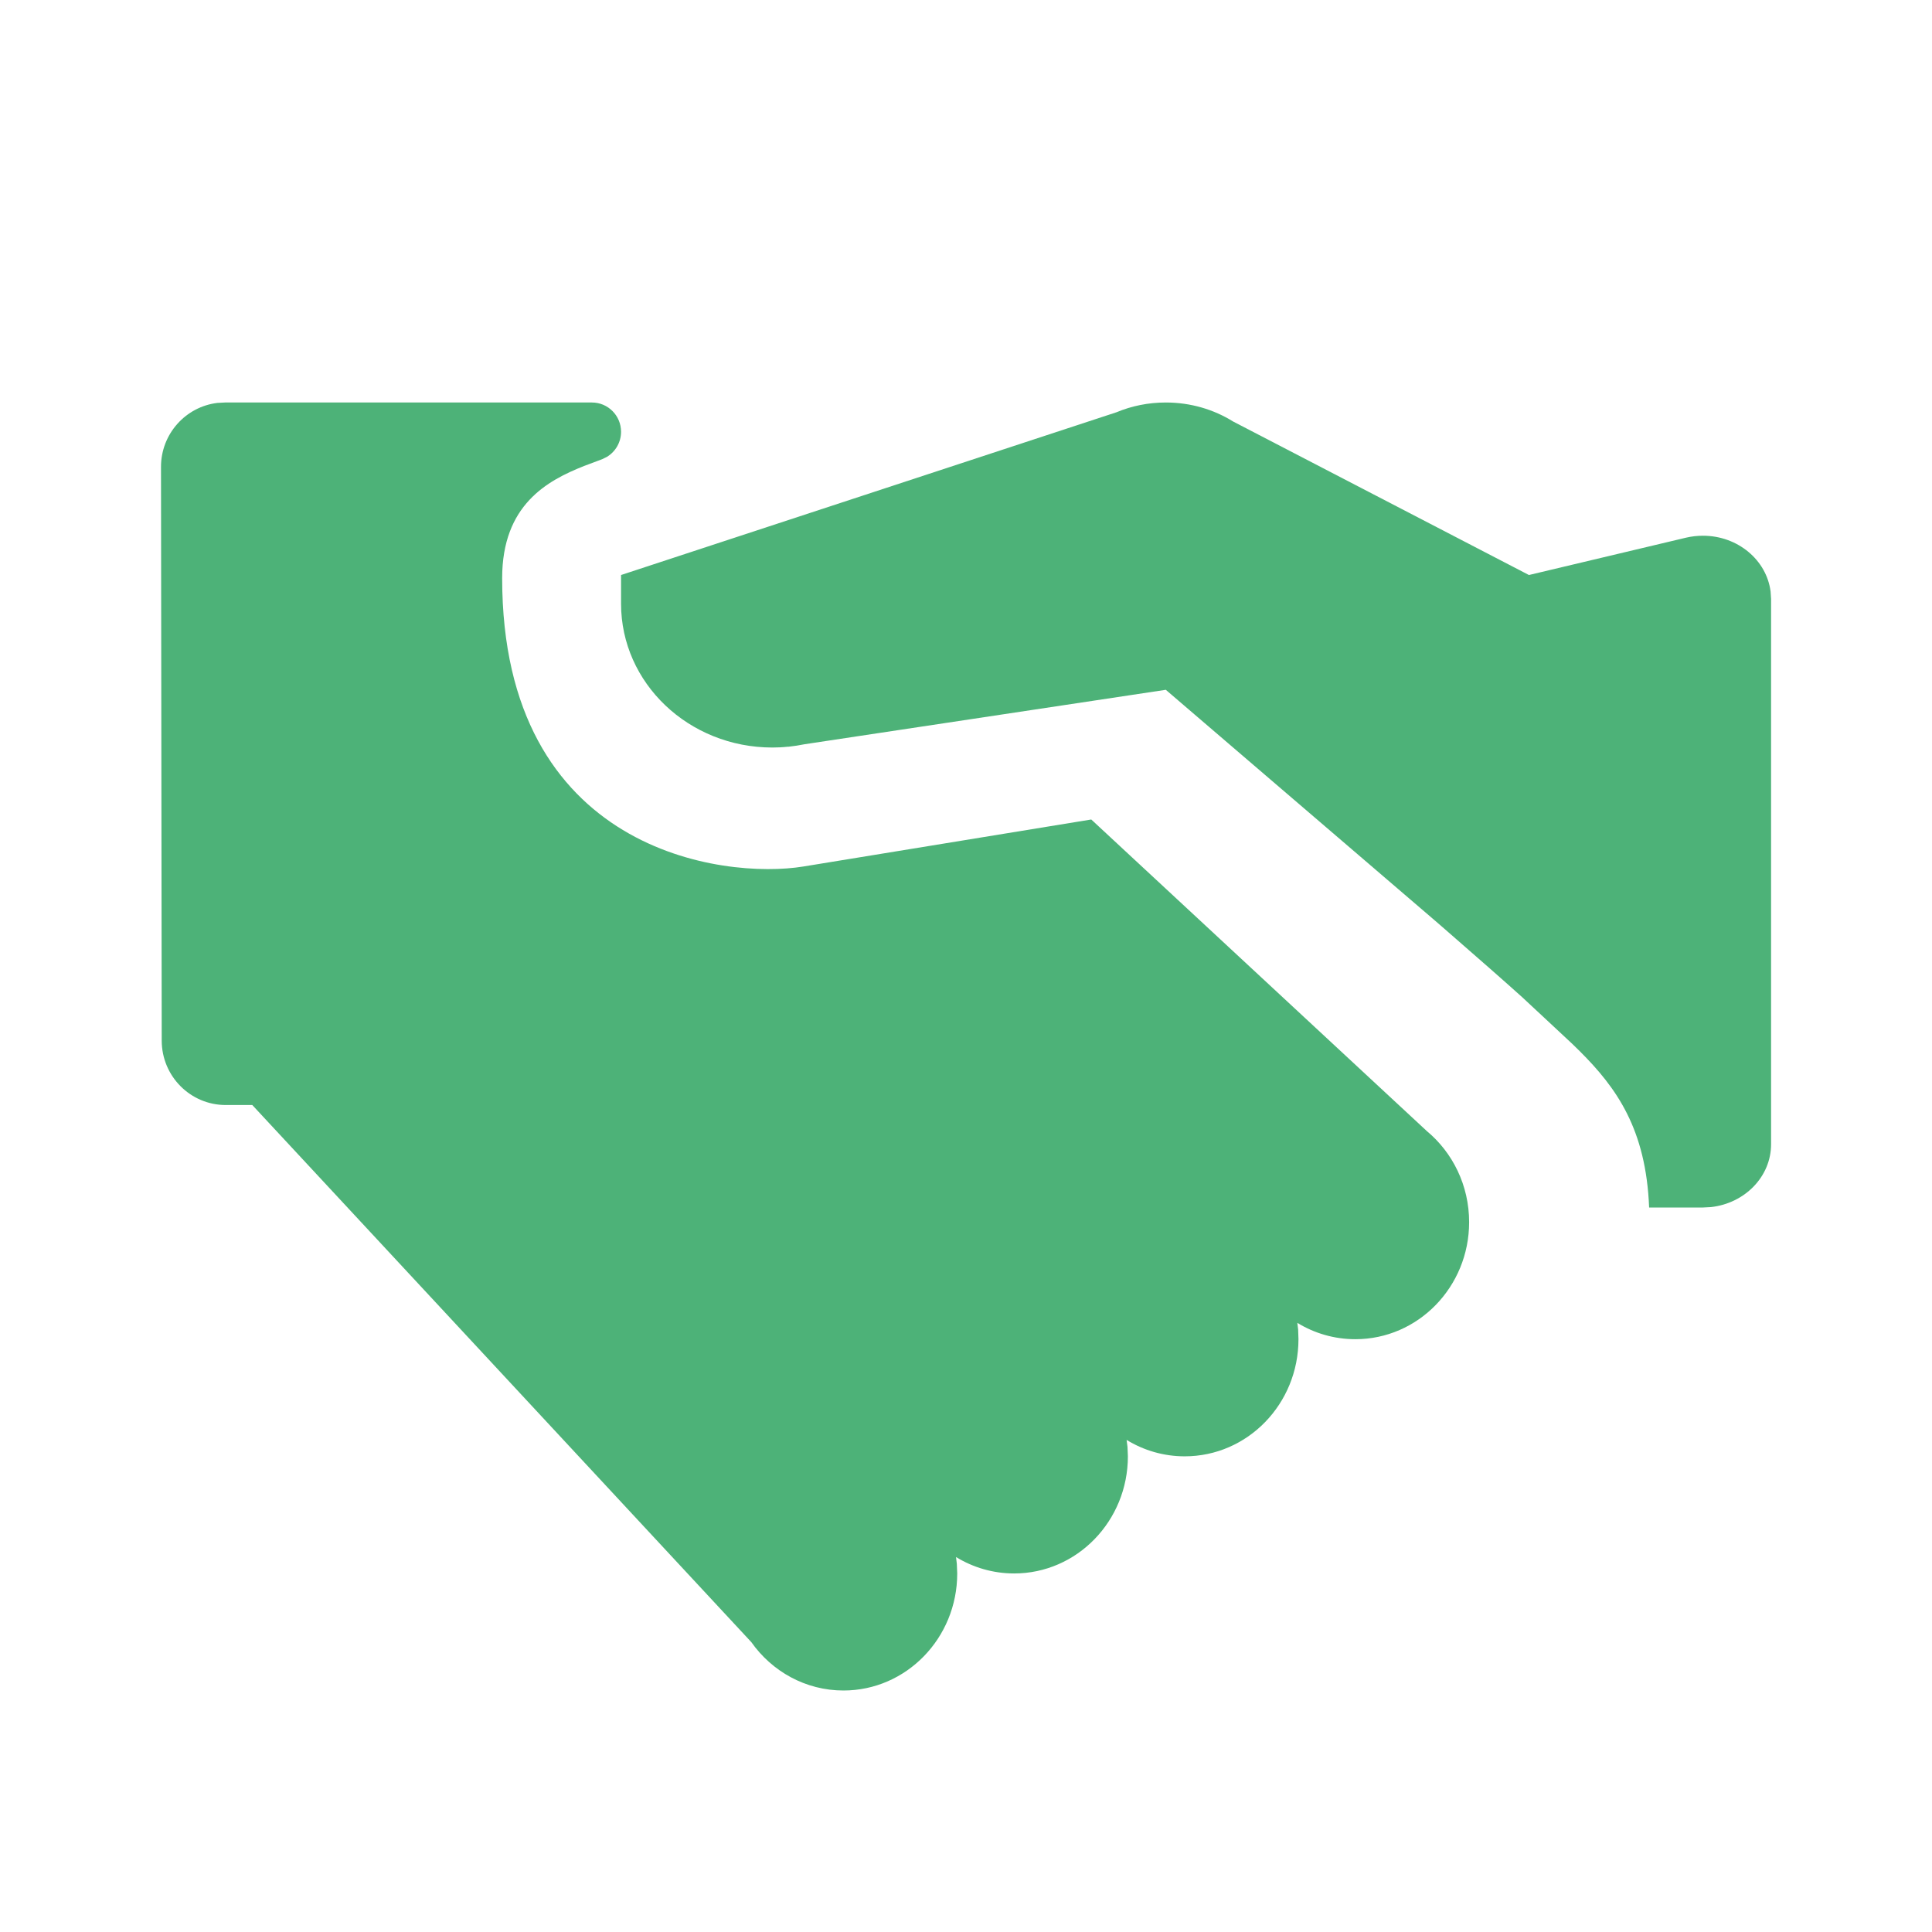
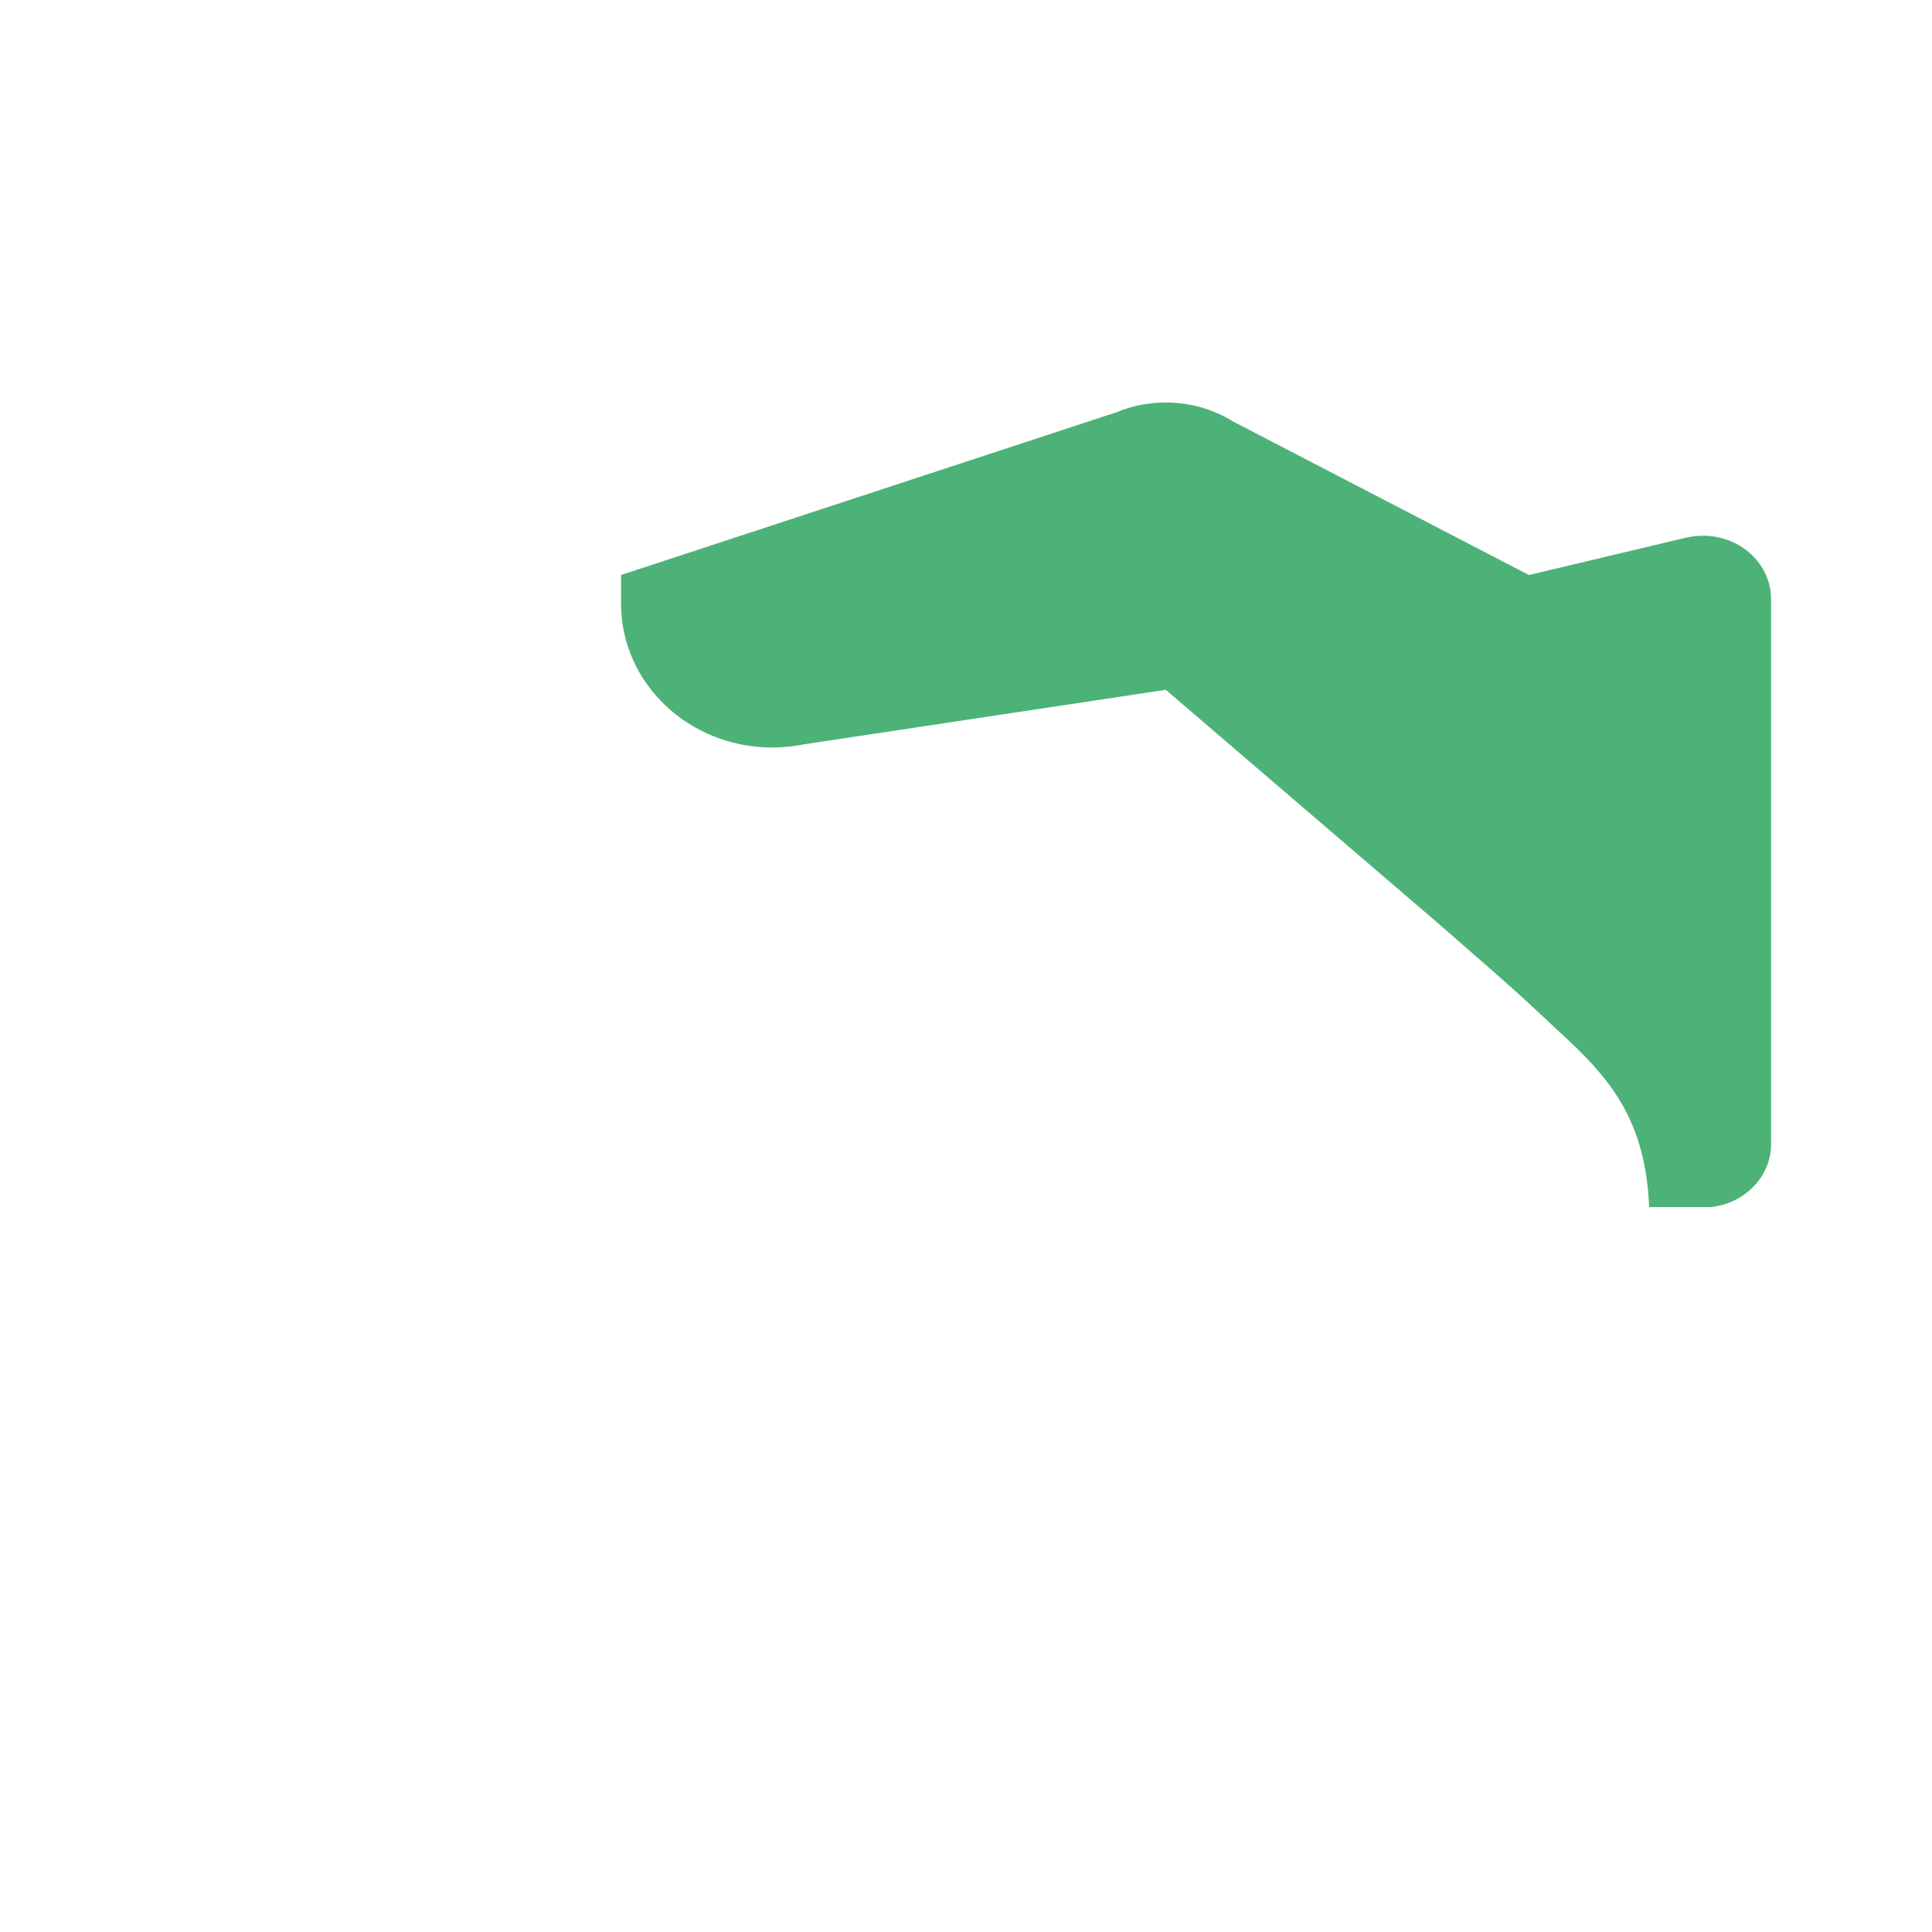
<svg xmlns="http://www.w3.org/2000/svg" width="24" height="24" viewBox="0 0 24 24" fill="none">
-   <path fill-rule="evenodd" clip-rule="evenodd" d="M14.482 5C14.791 5 15.079 5.087 15.318 5.236L18.993 7.143L20.945 6.679C21.014 6.663 21.084 6.655 21.155 6.655C21.588 6.655 21.946 6.958 21.995 7.349L22.001 7.44V14.214C22.001 14.617 21.674 14.949 21.253 14.995L21.155 15H20.486C20.448 14.025 20.08 13.512 19.622 13.056L19.53 12.966L18.912 12.39C18.688 12.188 18.358 11.899 17.979 11.569L17.813 11.425L14.482 8.569L9.996 9.245C9.93 9.258 9.863 9.269 9.796 9.276L9.785 9.276C9.722 9.283 9.658 9.286 9.595 9.286C8.556 9.286 7.715 8.486 7.715 7.5V7.143L13.87 5.121C14.057 5.043 14.264 5 14.482 5Z" fill="#4DB278" />
-   <path fill-rule="evenodd" clip-rule="evenodd" d="M7.353 5C7.553 5 7.715 5.163 7.715 5.364C7.715 5.493 7.646 5.612 7.538 5.676L7.481 5.704L7.26 5.787C6.796 5.97 6.238 6.273 6.238 7.182C6.238 10.587 8.99 10.926 9.98 10.764L13.556 10.18L17.725 14.051C18.045 14.317 18.25 14.725 18.25 15.182C18.25 15.985 17.617 16.636 16.837 16.636C16.573 16.636 16.327 16.562 16.116 16.433L16.126 16.517L16.13 16.636C16.13 17.44 15.498 18.091 14.717 18.091C14.454 18.091 14.207 18.017 13.995 17.887L14.006 17.972L14.011 18.091C14.011 18.894 13.378 19.546 12.598 19.546C12.334 19.546 12.087 19.471 11.876 19.342L11.886 19.426L11.891 19.546C11.891 20.349 11.258 21 10.478 21C10.007 21 9.59 20.763 9.333 20.399L3.134 13.727H2.804C2.366 13.727 2.01 13.37 2.009 12.928L2 5.801C1.999 5.391 2.306 5.052 2.701 5.005L2.795 5H7.353Z" fill="#4DB278" />
+   <path fill-rule="evenodd" clip-rule="evenodd" d="M14.482 5C14.791 5 15.079 5.087 15.318 5.236L18.993 7.143L20.945 6.679C21.014 6.663 21.084 6.655 21.155 6.655C21.588 6.655 21.946 6.958 21.995 7.349L22.001 7.44V14.214C22.001 14.617 21.674 14.949 21.253 14.995H20.486C20.448 14.025 20.08 13.512 19.622 13.056L19.53 12.966L18.912 12.39C18.688 12.188 18.358 11.899 17.979 11.569L17.813 11.425L14.482 8.569L9.996 9.245C9.93 9.258 9.863 9.269 9.796 9.276L9.785 9.276C9.722 9.283 9.658 9.286 9.595 9.286C8.556 9.286 7.715 8.486 7.715 7.5V7.143L13.87 5.121C14.057 5.043 14.264 5 14.482 5Z" fill="#4DB278" />
</svg>